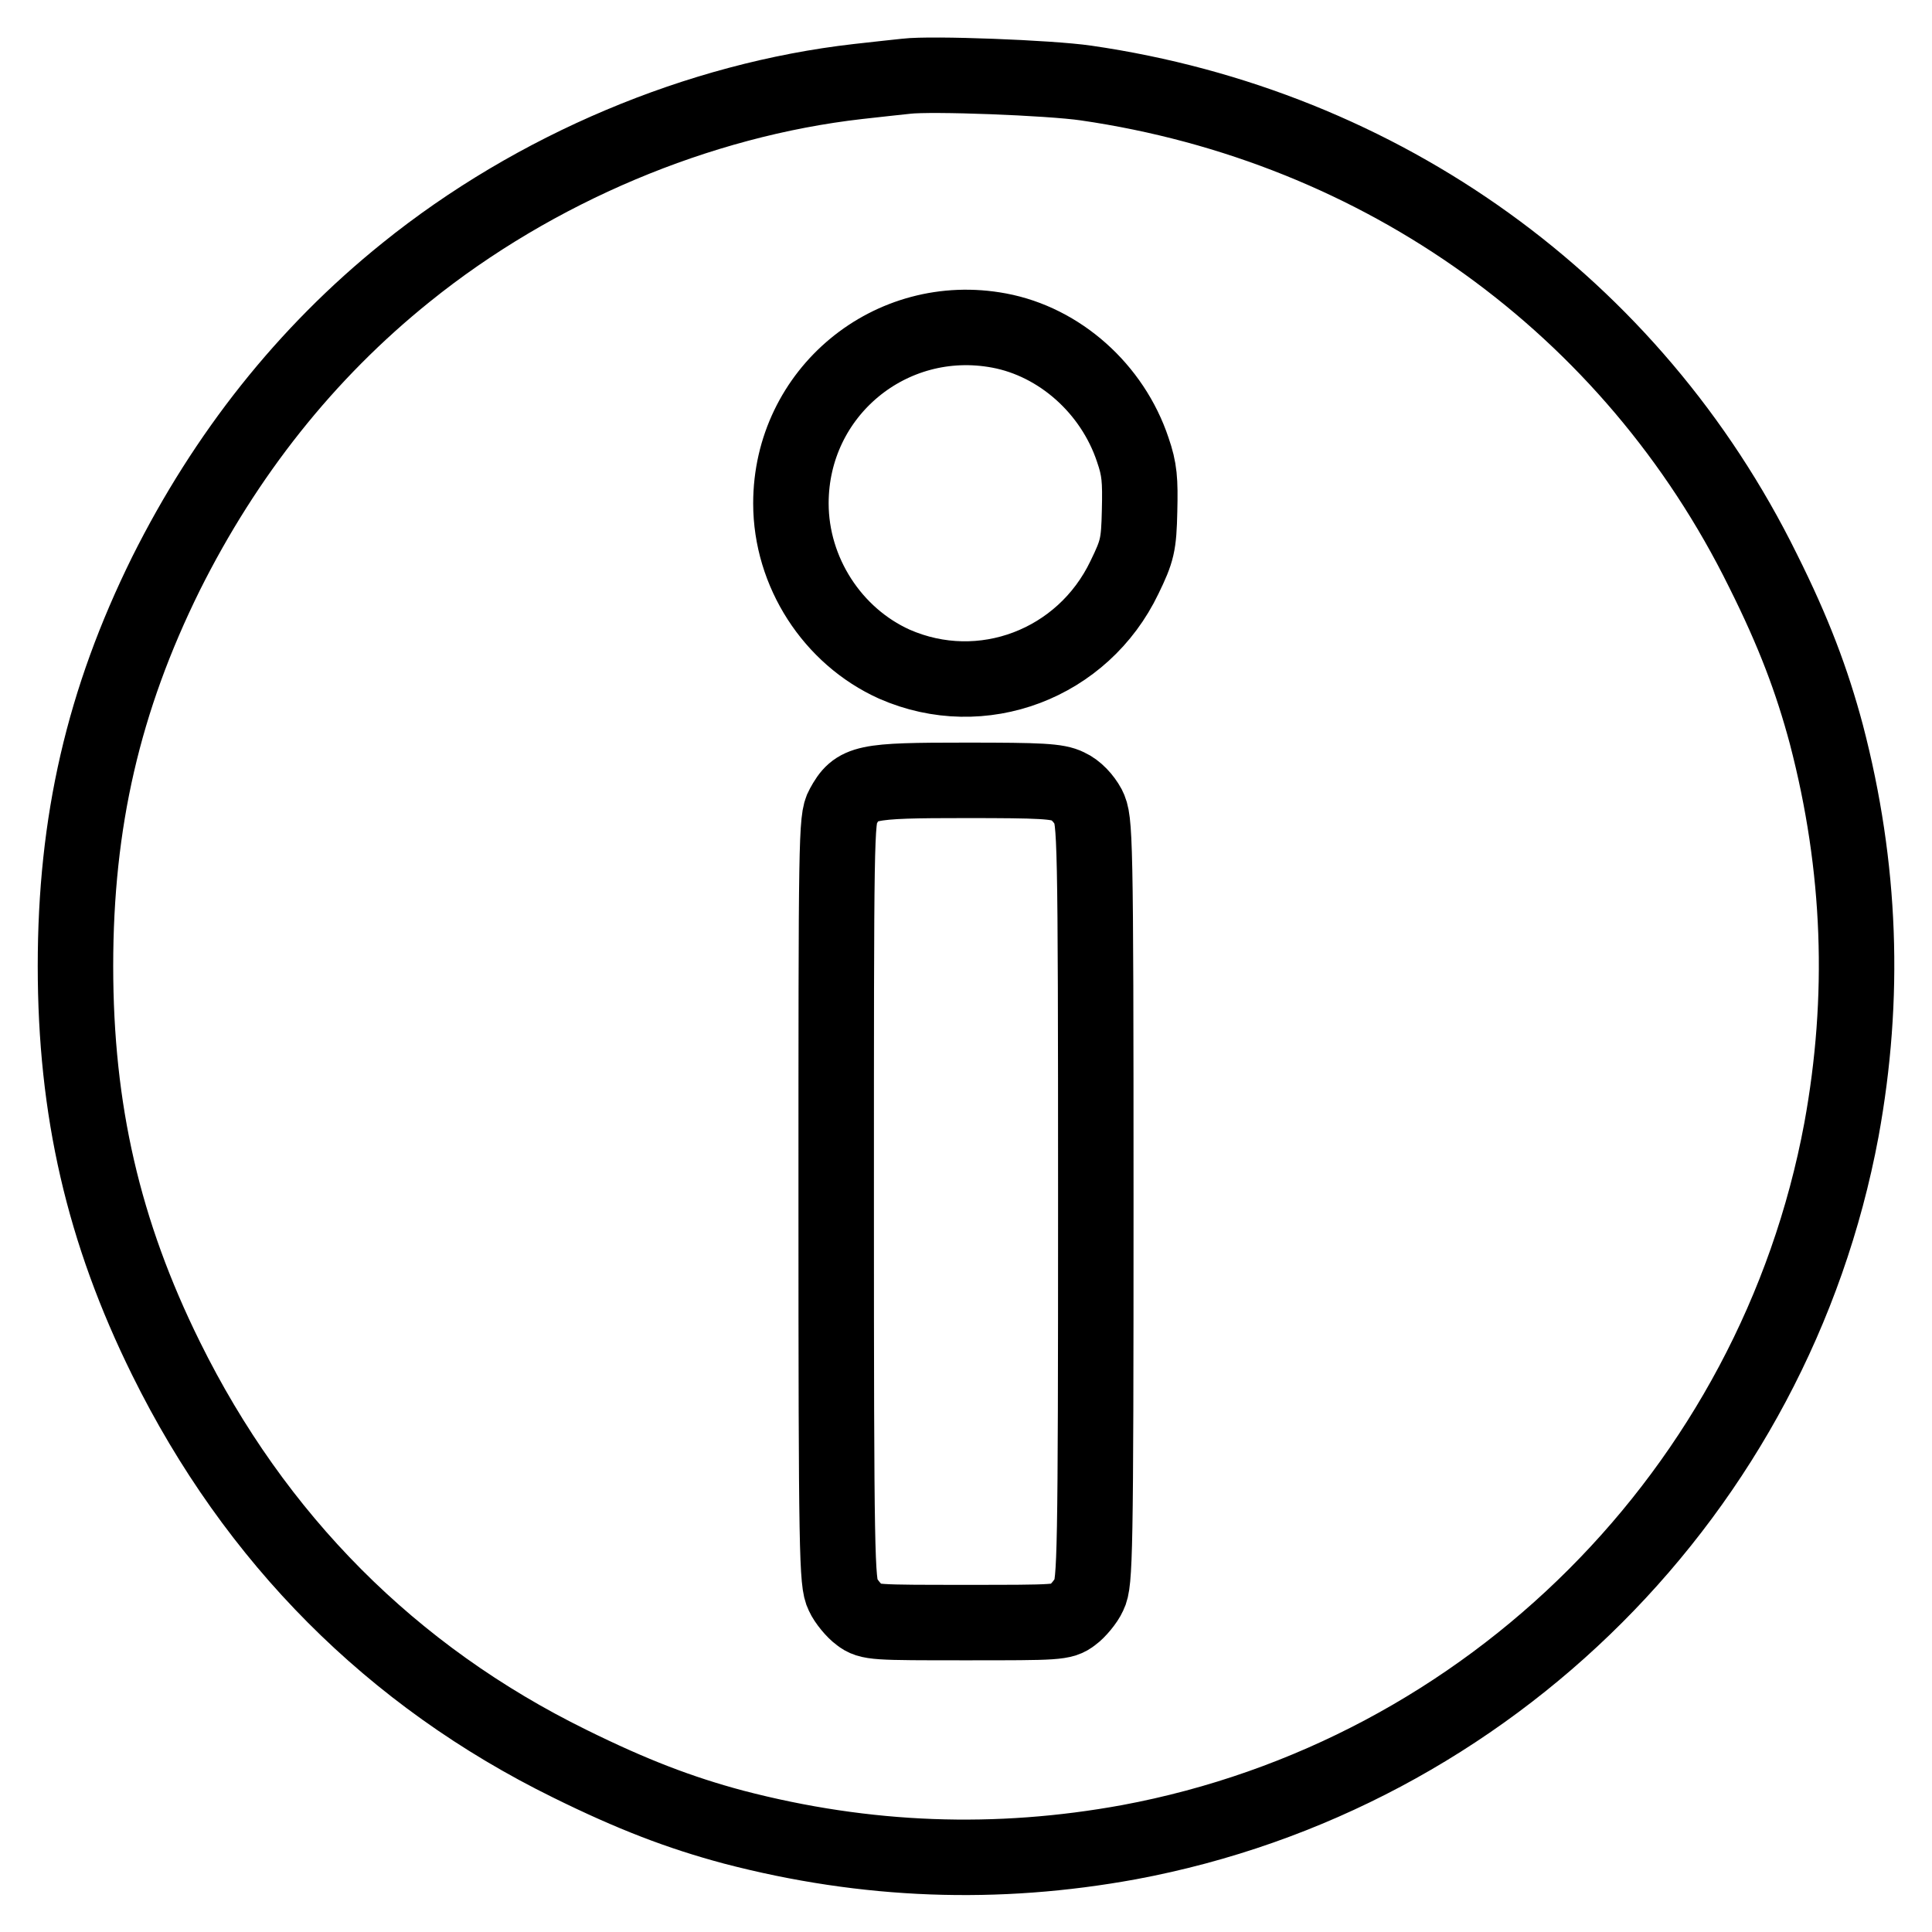
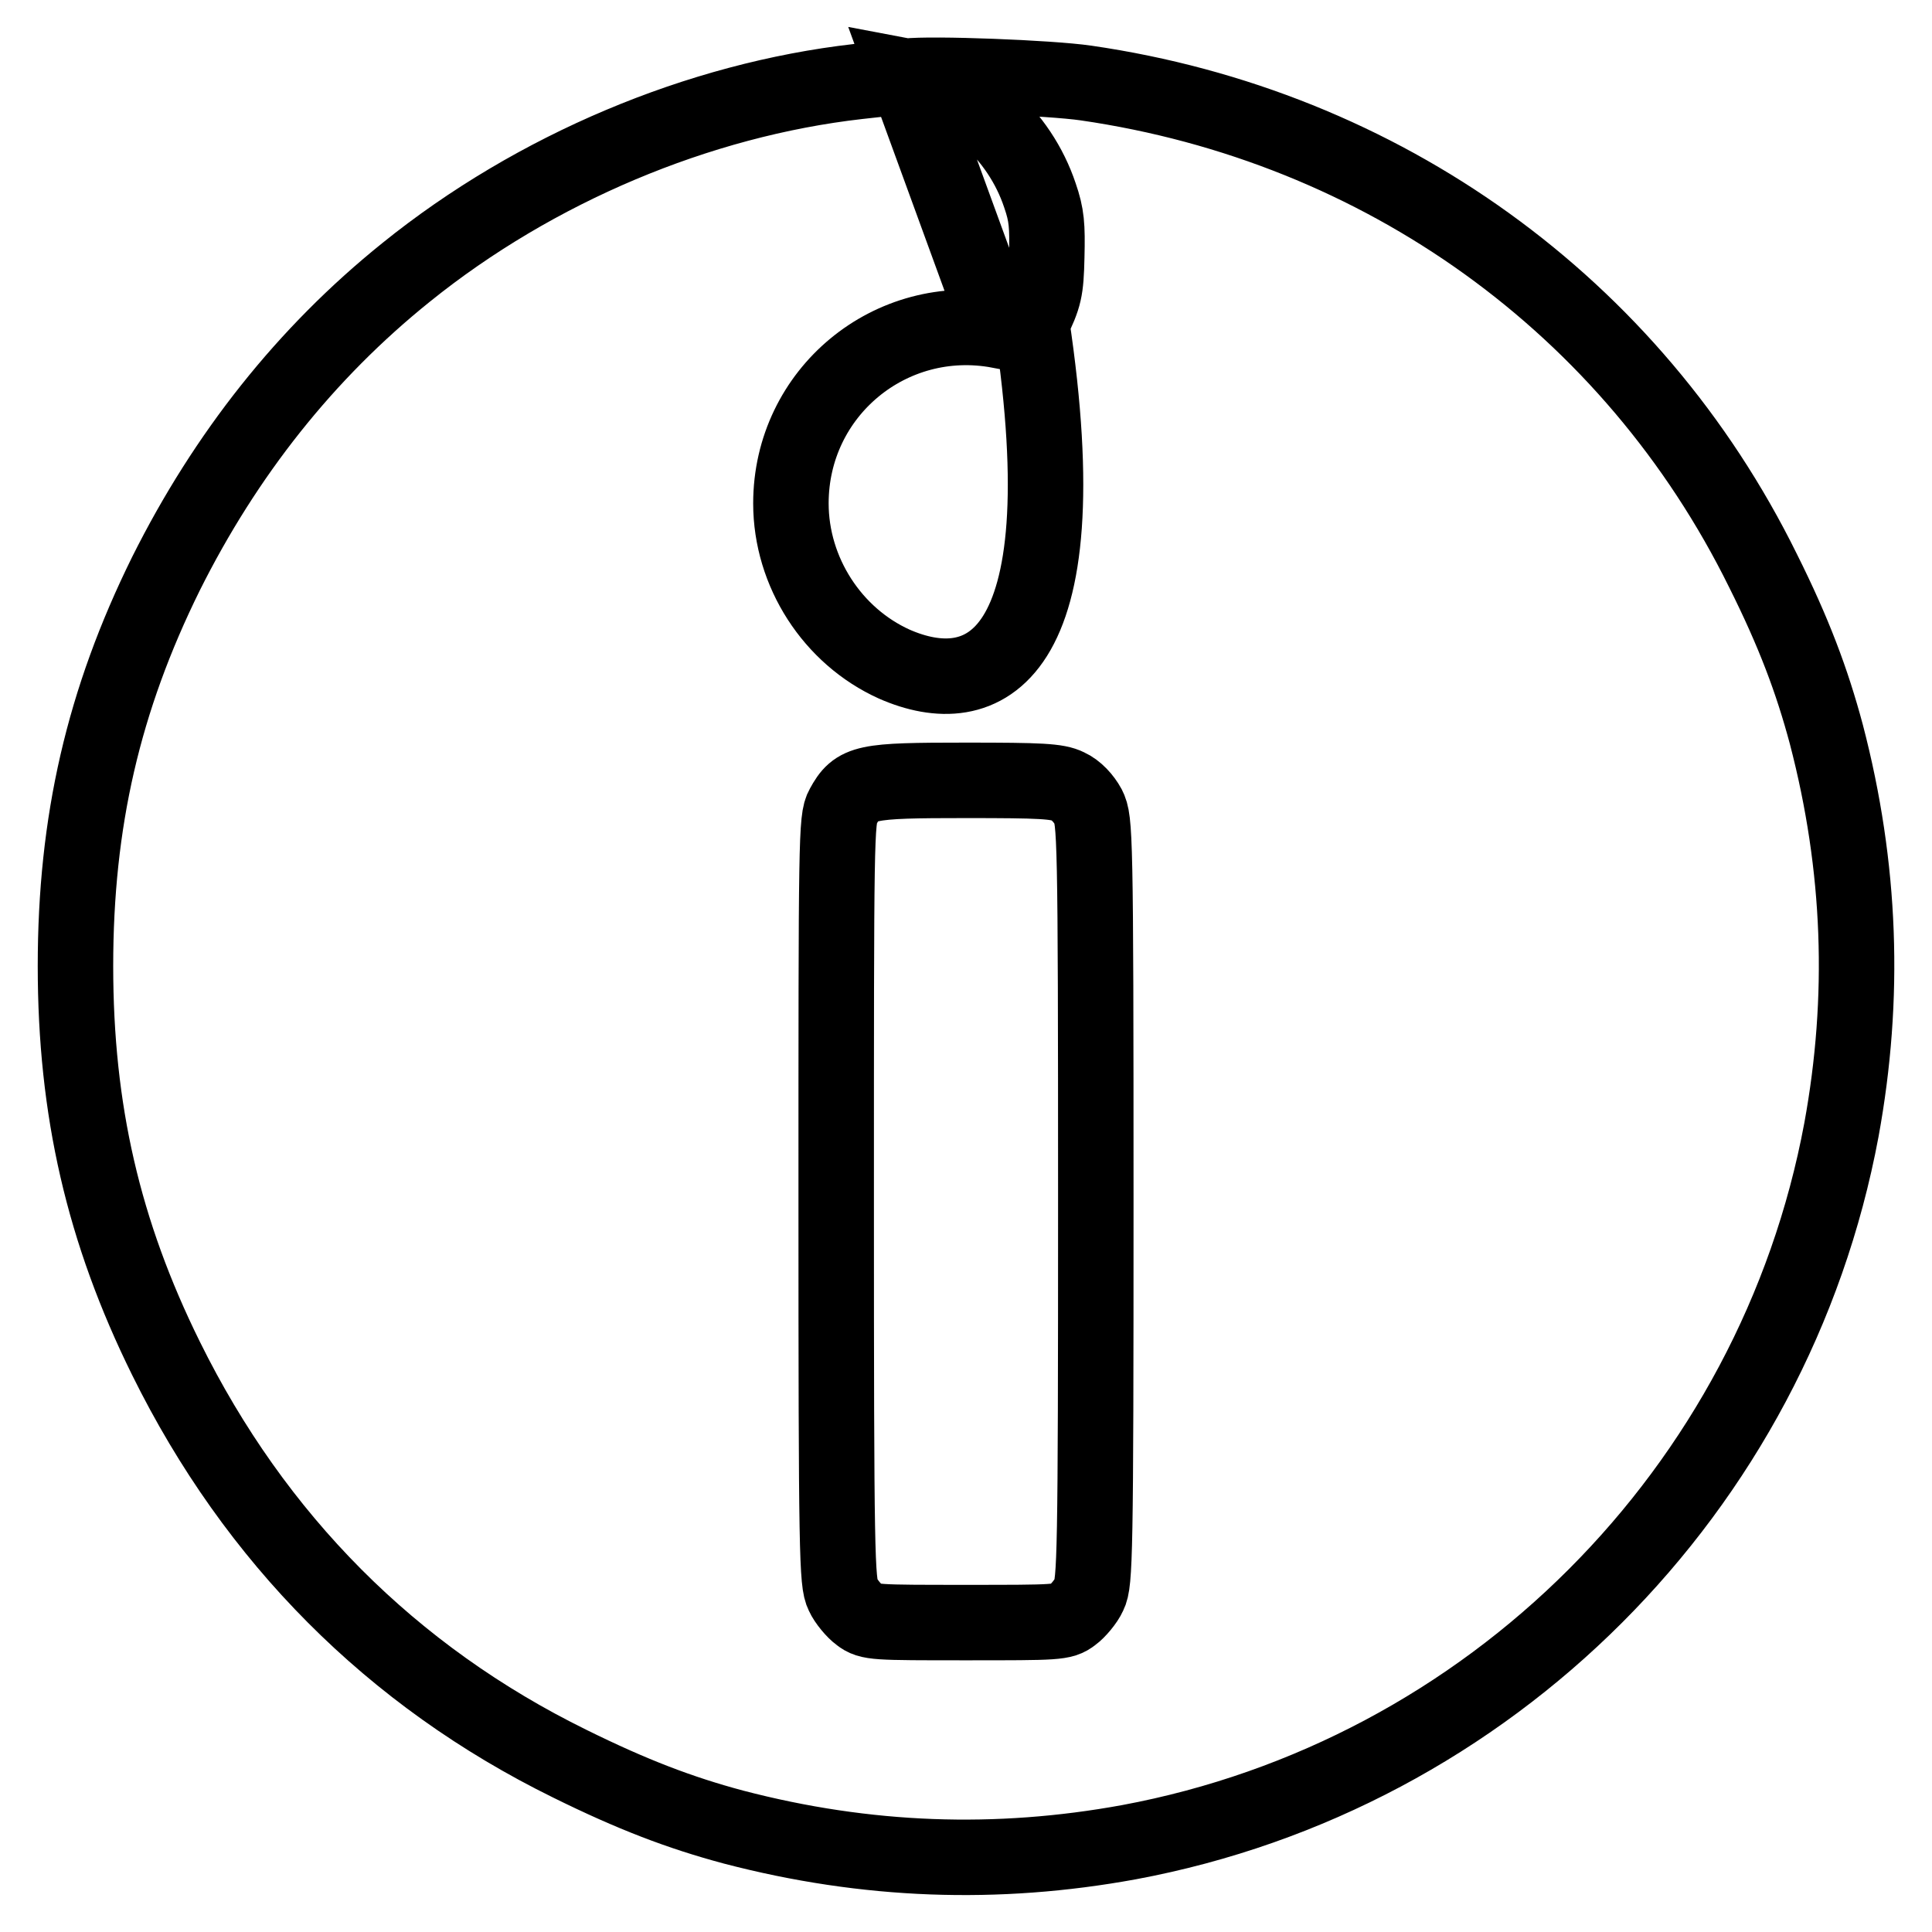
<svg xmlns="http://www.w3.org/2000/svg" version="1.1" x="0px" y="0px" viewBox="0 0 256 256" enable-background="new 0 0 256 256" xml:space="preserve">
  <g>
    <g>
      <g>
-         <path stroke-width="10" fill-opacity="0" stroke="#000000" d="M120.1,10.1c-0.9,0.1-3.8,0.4-6.4,0.7c-21.1,2.4-42.8,11.5-59.9,25.3C40.5,46.8,29.9,60.2,22,76c-8.3,16.8-12,32.9-12,52s3.7,35.2,12,52c11.8,23.9,29.9,42.1,53.5,53.7c8.3,4.1,14.6,6.5,21.7,8.4c17.6,4.6,34.9,5.2,52.4,2c47.8-8.9,85.5-46.6,94.4-94.4c3.2-17.5,2.6-34.8-2-52.4c-1.9-7.1-4.3-13.5-8.4-21.7c-17.3-35.1-50.4-58.9-89.7-64.6C139.1,10.3,123.4,9.7,120.1,10.1z M132.4,43.8c8,1.5,15,7.7,17.7,15.8c0.9,2.6,1,4,0.9,8.1c-0.1,4.5-0.3,5.3-2,8.8C143.5,88,130.1,93.1,118.5,88c-8.2-3.7-13.7-12.2-13.7-21.3C104.8,52,118,41.1,132.4,43.8z M141.5,104.2c1.1,0.5,2.1,1.6,2.7,2.7c0.9,1.8,1,3.3,1,52.3c0,47-0.1,50.5-0.9,52.1c-0.4,0.9-1.5,2.2-2.2,2.7c-1.3,1-2,1-14.1,1s-12.8,0-14.1-1c-0.7-0.5-1.8-1.8-2.2-2.7c-0.8-1.6-0.9-5.1-0.9-52.2c0-48,0-50.6,0.9-52.2c1.8-3.3,2.8-3.5,16.3-3.5C137.9,103.4,140.1,103.5,141.5,104.2z" />
+         <path stroke-width="10" fill-opacity="0" stroke="#000000" d="M120.1,10.1c-0.9,0.1-3.8,0.4-6.4,0.7c-21.1,2.4-42.8,11.5-59.9,25.3C40.5,46.8,29.9,60.2,22,76c-8.3,16.8-12,32.9-12,52s3.7,35.2,12,52c11.8,23.9,29.9,42.1,53.5,53.7c8.3,4.1,14.6,6.5,21.7,8.4c17.6,4.6,34.9,5.2,52.4,2c47.8-8.9,85.5-46.6,94.4-94.4c3.2-17.5,2.6-34.8-2-52.4c-1.9-7.1-4.3-13.5-8.4-21.7c-17.3-35.1-50.4-58.9-89.7-64.6C139.1,10.3,123.4,9.7,120.1,10.1z c8,1.5,15,7.7,17.7,15.8c0.9,2.6,1,4,0.9,8.1c-0.1,4.5-0.3,5.3-2,8.8C143.5,88,130.1,93.1,118.5,88c-8.2-3.7-13.7-12.2-13.7-21.3C104.8,52,118,41.1,132.4,43.8z M141.5,104.2c1.1,0.5,2.1,1.6,2.7,2.7c0.9,1.8,1,3.3,1,52.3c0,47-0.1,50.5-0.9,52.1c-0.4,0.9-1.5,2.2-2.2,2.7c-1.3,1-2,1-14.1,1s-12.8,0-14.1-1c-0.7-0.5-1.8-1.8-2.2-2.7c-0.8-1.6-0.9-5.1-0.9-52.2c0-48,0-50.6,0.9-52.2c1.8-3.3,2.8-3.5,16.3-3.5C137.9,103.4,140.1,103.5,141.5,104.2z" />
      </g>
    </g>
  </g>
</svg>